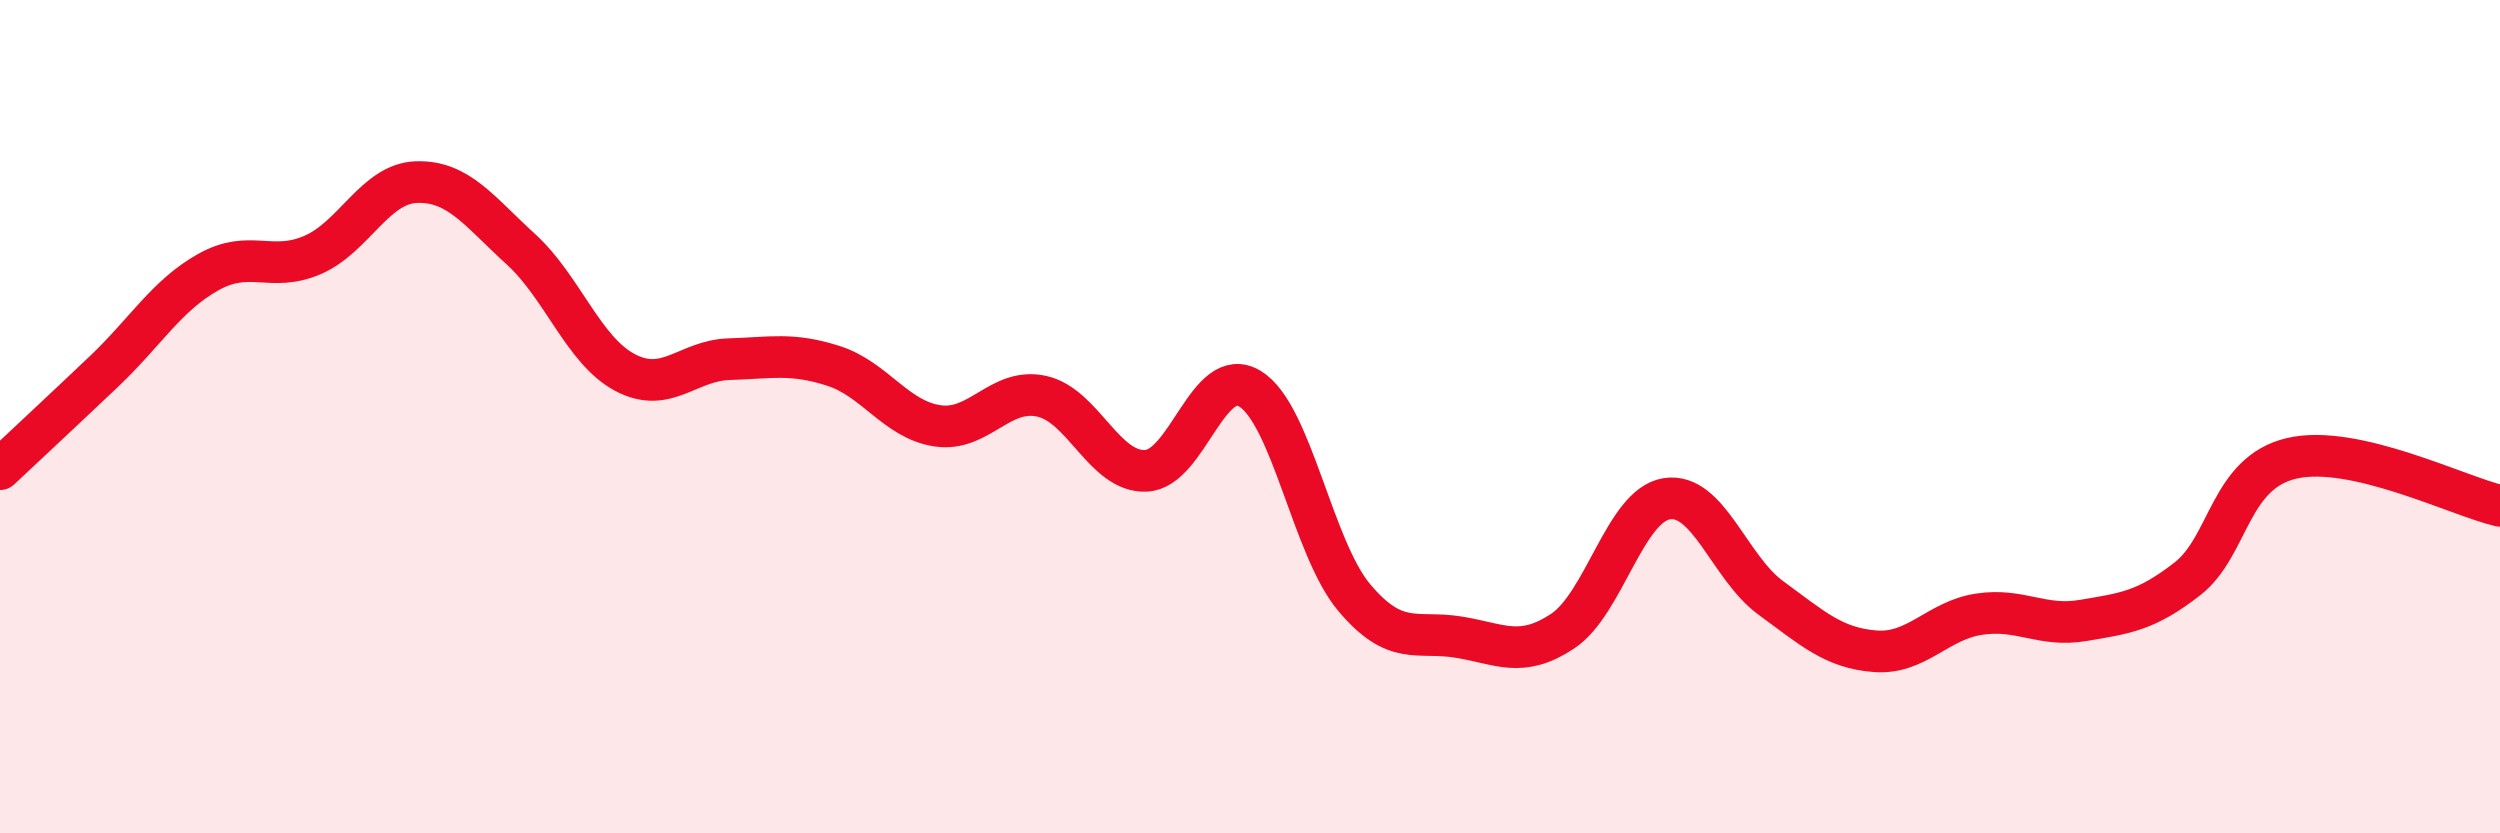
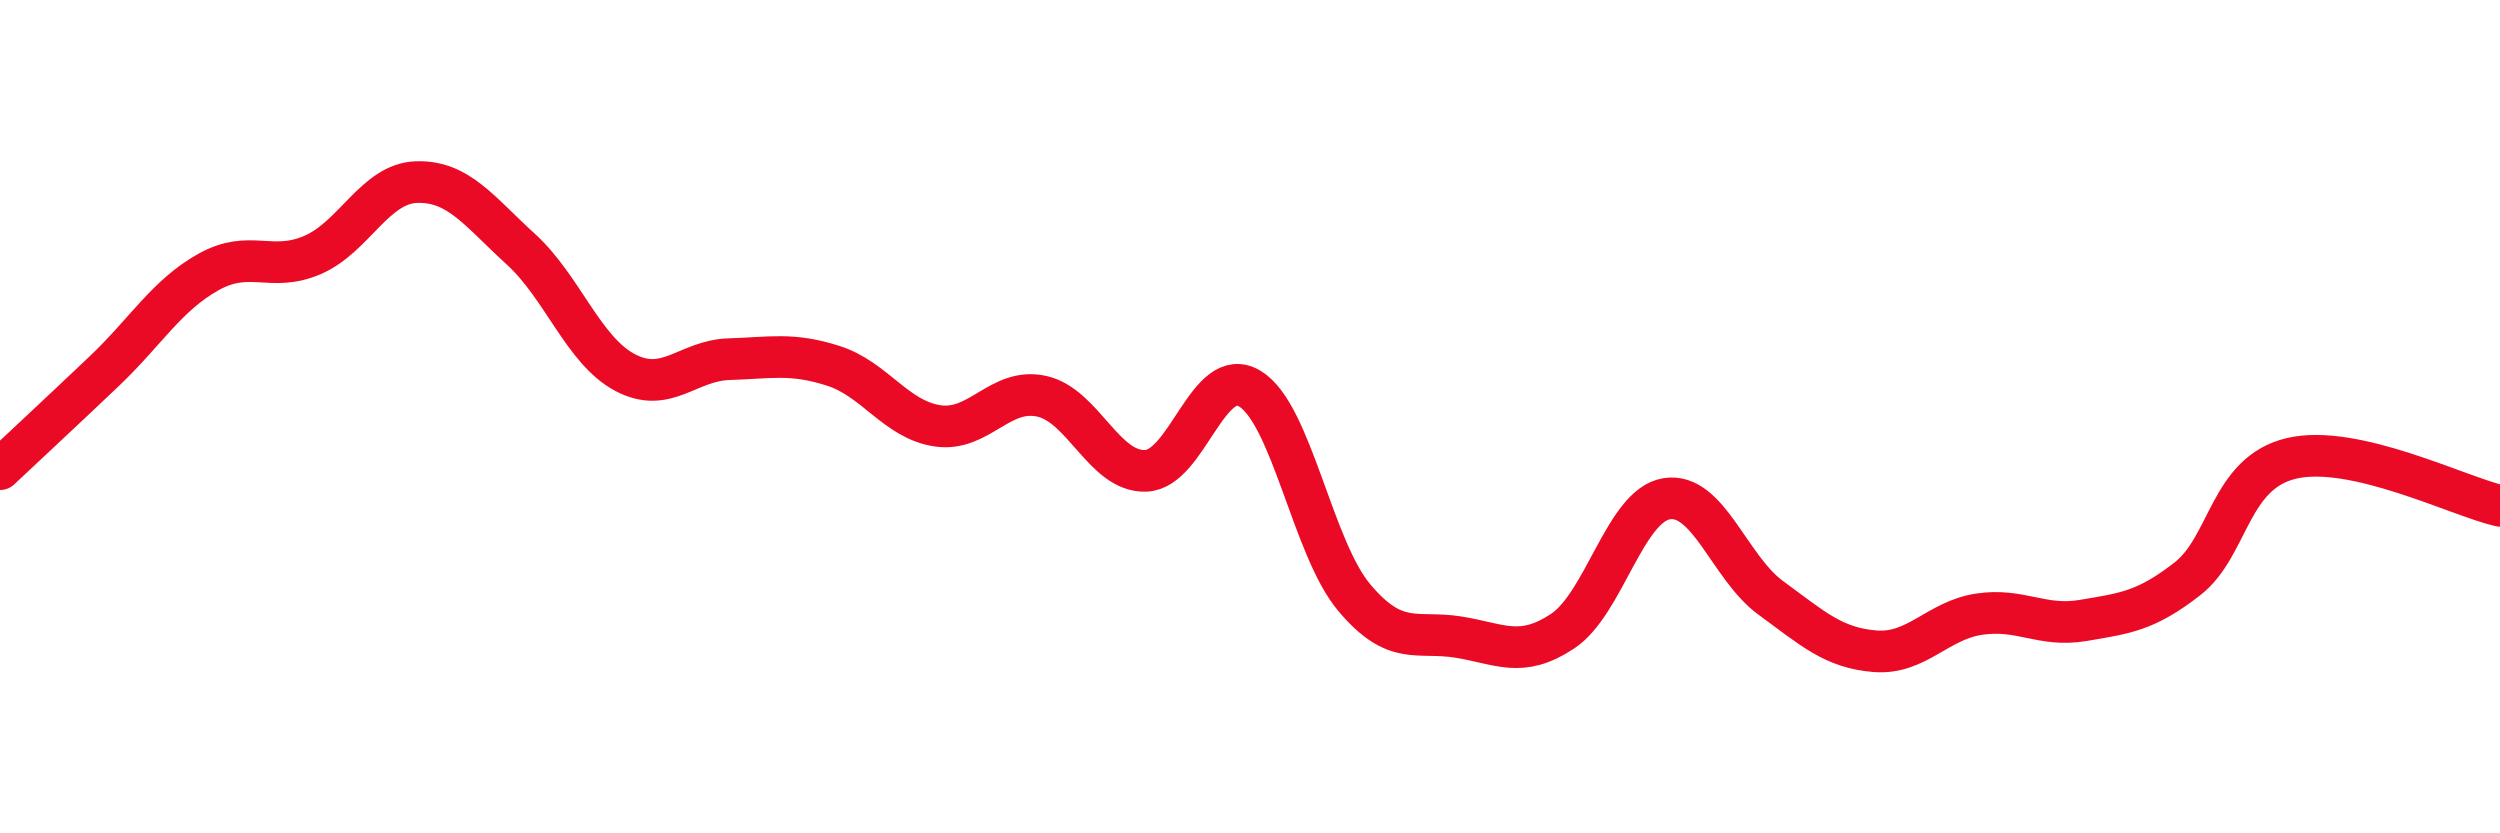
<svg xmlns="http://www.w3.org/2000/svg" width="60" height="20" viewBox="0 0 60 20">
-   <path d="M 0,11.26 C 0.5,10.79 1.5,9.86 2.5,8.91 C 3.5,7.96 4,7.09 5,6.53 C 6,5.97 6.5,6.55 7.5,6.12 C 8.5,5.69 9,4.4 10,4.37 C 11,4.34 11.5,5.07 12.5,5.98 C 13.5,6.89 14,8.41 15,8.94 C 16,9.47 16.5,8.65 17.5,8.62 C 18.5,8.59 19,8.46 20,8.78 C 21,9.1 21.5,10.07 22.5,10.22 C 23.5,10.37 24,9.29 25,9.51 C 26,9.73 26.5,11.34 27.5,11.3 C 28.5,11.26 29,8.72 30,9.33 C 31,9.94 31.5,13.15 32.5,14.34 C 33.5,15.53 34,15.13 35,15.29 C 36,15.45 36.5,15.81 37.5,15.15 C 38.5,14.49 39,12.13 40,11.97 C 41,11.81 41.5,13.62 42.5,14.35 C 43.5,15.08 44,15.55 45,15.63 C 46,15.71 46.5,14.89 47.5,14.74 C 48.5,14.59 49,15.06 50,14.89 C 51,14.72 51.5,14.67 52.5,13.89 C 53.5,13.11 53.5,11.35 55,11 C 56.5,10.65 59,11.91 60,12.14L60 20L0 20Z" fill="#EB0A25" opacity="0.1" stroke-linecap="round" stroke-linejoin="round" />
  <path d="M 0,11.26 C 0.5,10.79 1.5,9.86 2.5,8.91 C 3.5,7.96 4,7.09 5,6.53 C 6,5.97 6.5,6.55 7.5,6.12 C 8.5,5.69 9,4.4 10,4.37 C 11,4.34 11.5,5.07 12.5,5.98 C 13.5,6.89 14,8.41 15,8.94 C 16,9.47 16.5,8.65 17.5,8.62 C 18.5,8.59 19,8.46 20,8.78 C 21,9.1 21.5,10.07 22.5,10.22 C 23.5,10.37 24,9.29 25,9.51 C 26,9.73 26.5,11.34 27.5,11.3 C 28.5,11.26 29,8.72 30,9.33 C 31,9.94 31.5,13.15 32.5,14.34 C 33.5,15.53 34,15.13 35,15.29 C 36,15.45 36.5,15.81 37.5,15.15 C 38.5,14.49 39,12.13 40,11.97 C 41,11.81 41.5,13.62 42.5,14.35 C 43.5,15.08 44,15.55 45,15.63 C 46,15.71 46.5,14.89 47.5,14.74 C 48.5,14.59 49,15.06 50,14.89 C 51,14.72 51.5,14.67 52.5,13.89 C 53.5,13.11 53.5,11.35 55,11 C 56.5,10.65 59,11.91 60,12.14" stroke="#EB0A25" stroke-width="1" fill="none" stroke-linecap="round" stroke-linejoin="round" />
</svg>